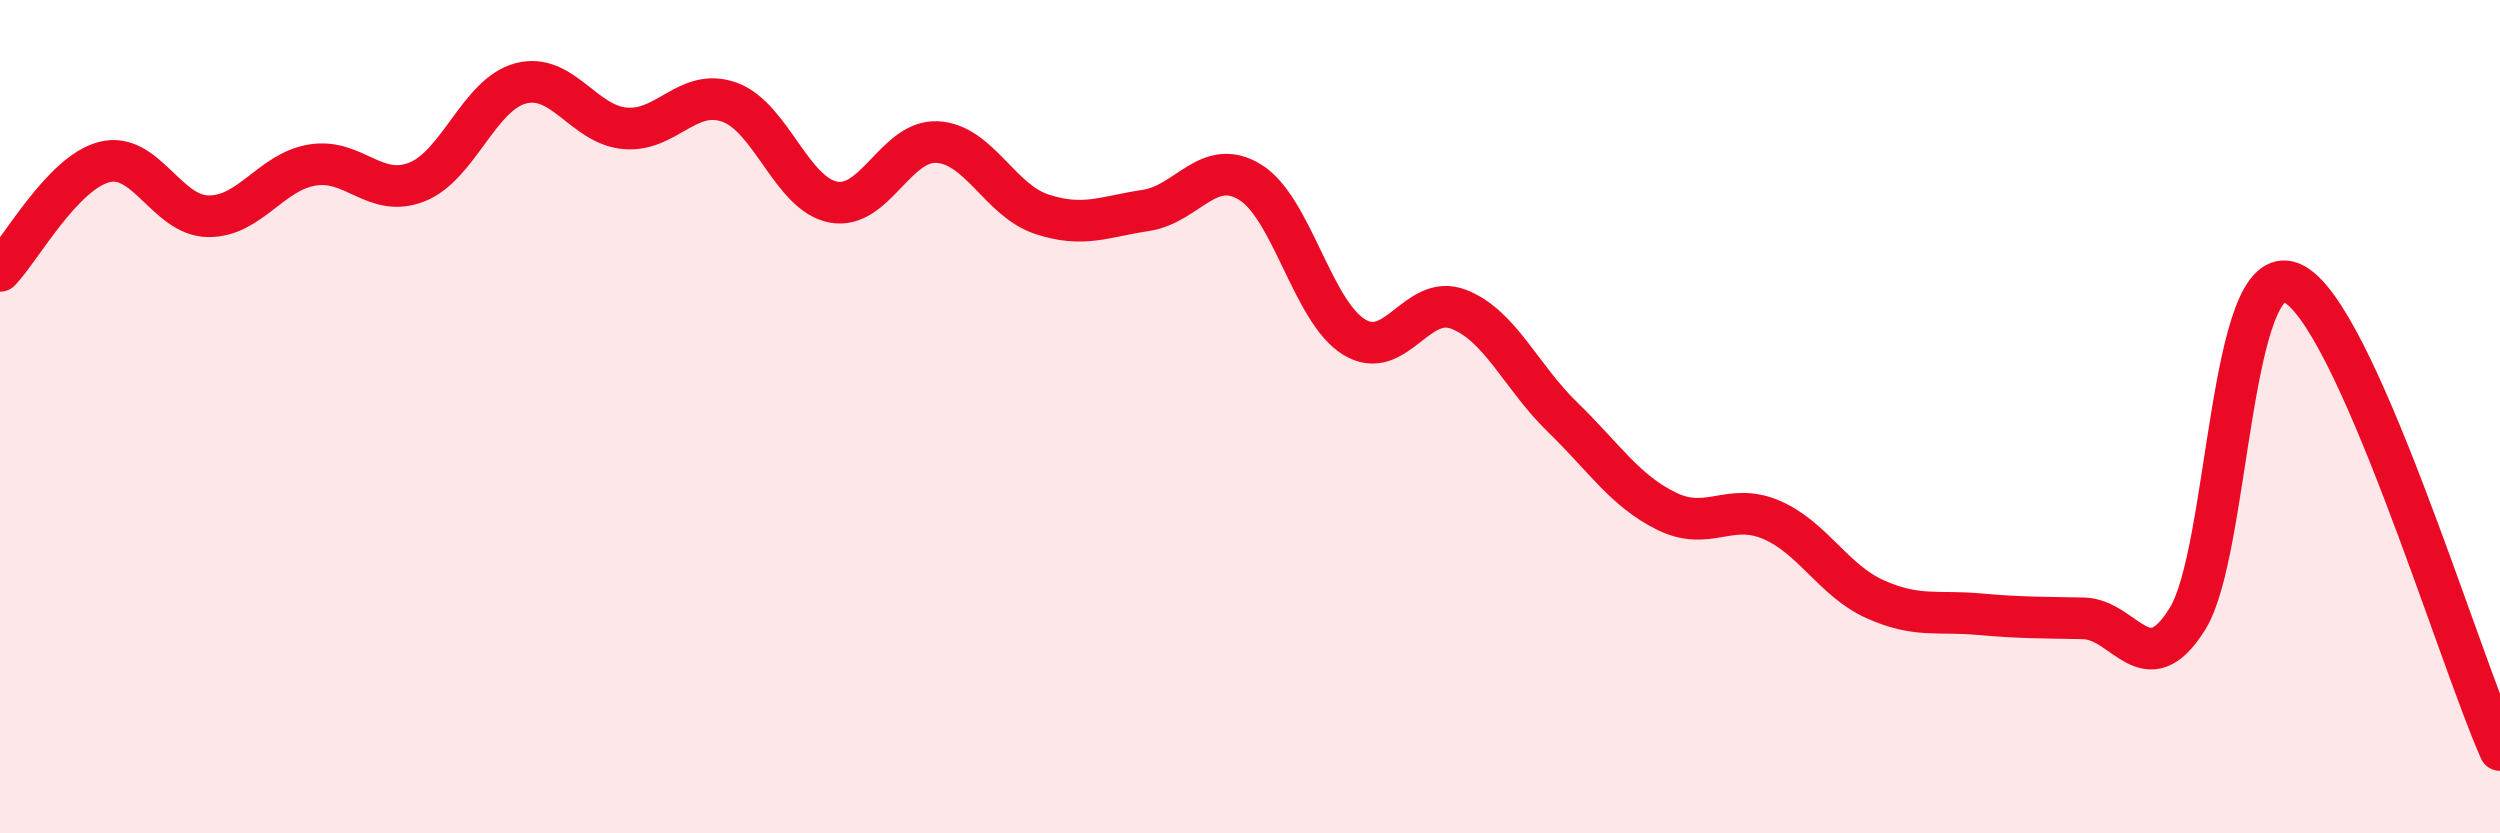
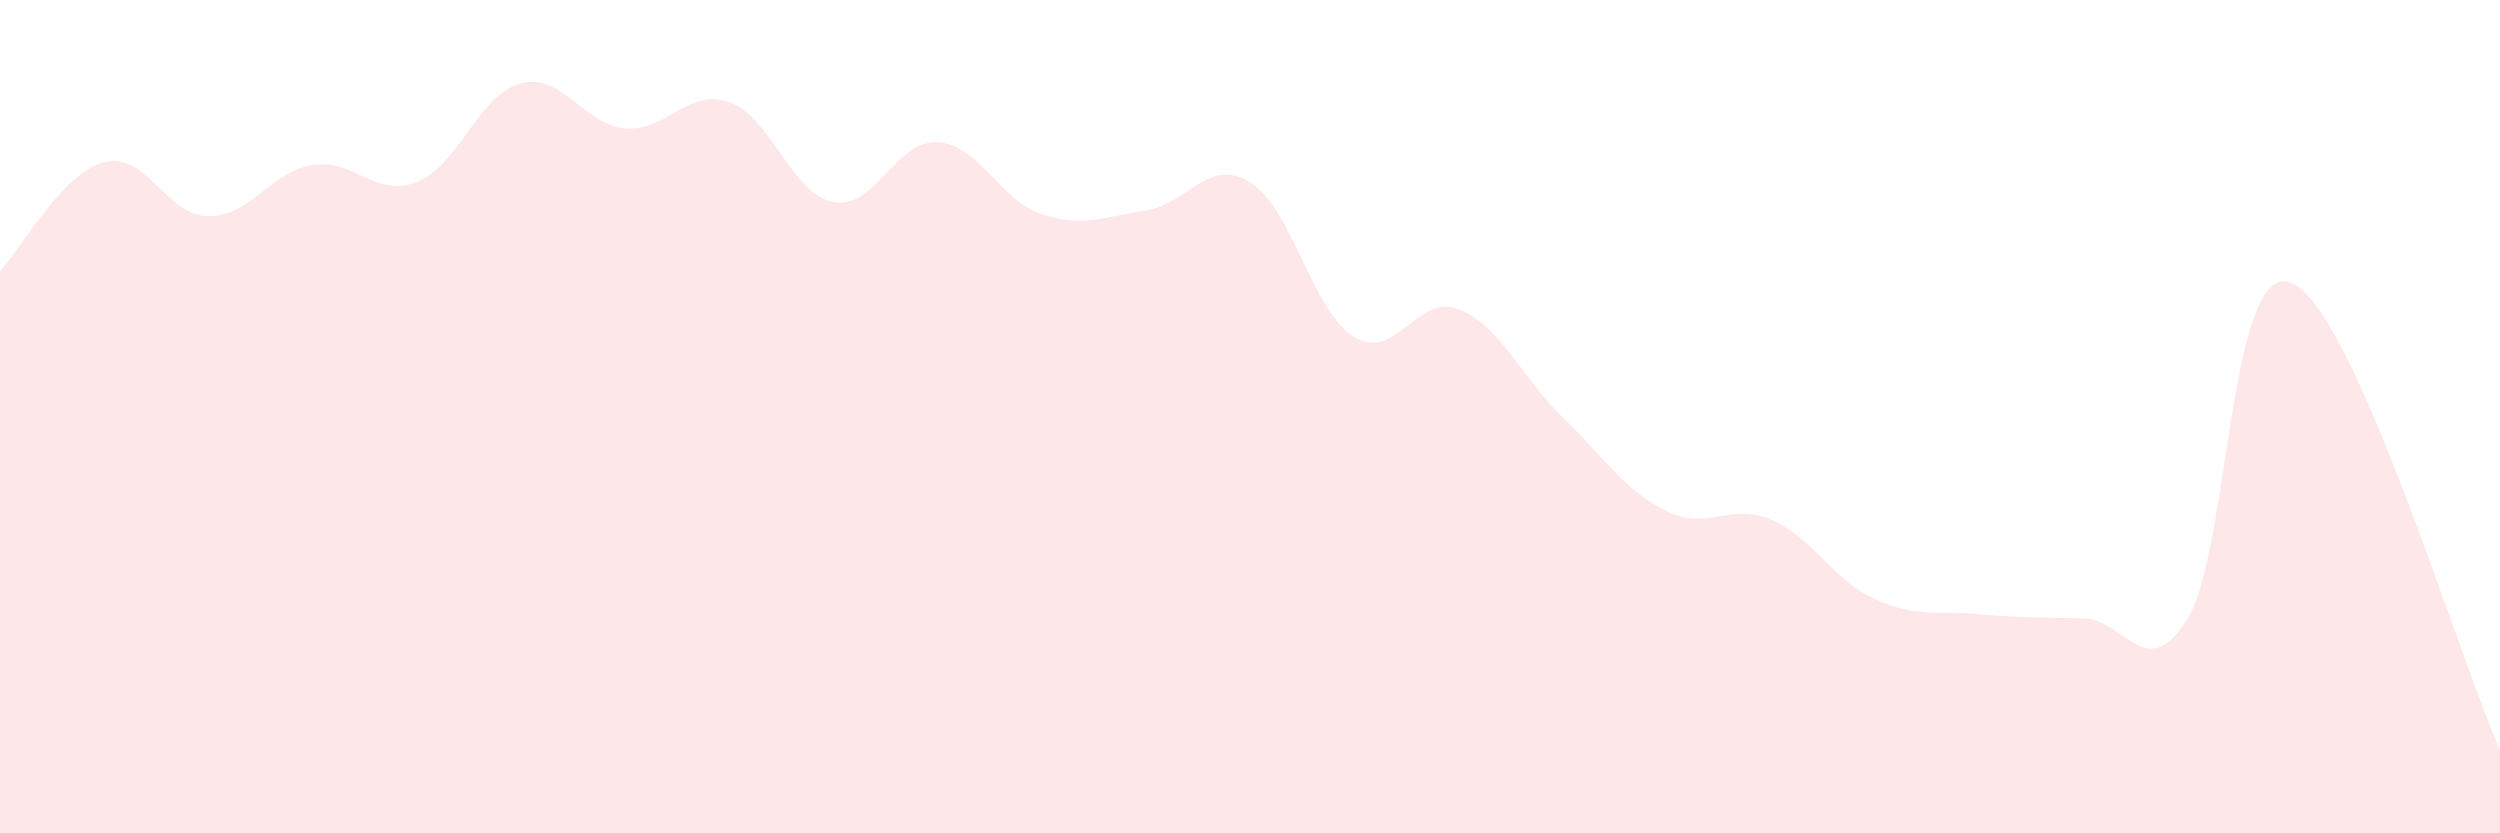
<svg xmlns="http://www.w3.org/2000/svg" width="60" height="20" viewBox="0 0 60 20">
  <path d="M 0,6.5 C 0.5,5.98 1.5,4.15 2.5,3.89 C 3.5,3.63 4,5.18 5,5.19 C 6,5.2 6.5,4.12 7.5,3.96 C 8.5,3.8 9,4.76 10,4.37 C 11,3.98 11.5,2.26 12.5,2 C 13.5,1.74 14,2.99 15,3.08 C 16,3.17 16.5,2.1 17.5,2.45 C 18.5,2.8 19,4.66 20,4.85 C 21,5.04 21.5,3.35 22.5,3.41 C 23.5,3.47 24,4.81 25,5.14 C 26,5.47 26.5,5.2 27.5,5.05 C 28.5,4.9 29,3.76 30,4.37 C 31,4.98 31.5,7.48 32.5,8.09 C 33.5,8.7 34,7.04 35,7.42 C 36,7.8 36.5,9.04 37.5,10.01 C 38.5,10.98 39,11.78 40,12.27 C 41,12.76 41.5,12.05 42.5,12.47 C 43.5,12.89 44,13.93 45,14.38 C 46,14.83 46.5,14.65 47.5,14.74 C 48.5,14.83 49,14.82 50,14.84 C 51,14.86 51.5,16.46 52.5,14.85 C 53.5,13.24 53.5,6.16 55,6.79 C 56.5,7.42 59,15.76 60,18L60 20L0 20Z" fill="#EB0A25" opacity="0.1" stroke-linecap="round" stroke-linejoin="round" />
-   <path d="M 0,6.5 C 0.5,5.98 1.5,4.15 2.5,3.89 C 3.5,3.63 4,5.18 5,5.19 C 6,5.2 6.5,4.12 7.5,3.96 C 8.5,3.8 9,4.76 10,4.37 C 11,3.98 11.5,2.26 12.5,2 C 13.5,1.74 14,2.99 15,3.08 C 16,3.17 16.5,2.1 17.5,2.45 C 18.5,2.8 19,4.66 20,4.85 C 21,5.04 21.5,3.35 22.5,3.41 C 23.5,3.47 24,4.81 25,5.14 C 26,5.47 26.5,5.2 27.5,5.05 C 28.5,4.9 29,3.76 30,4.37 C 31,4.98 31.5,7.48 32.5,8.09 C 33.5,8.7 34,7.04 35,7.42 C 36,7.8 36.5,9.04 37.5,10.01 C 38.5,10.98 39,11.78 40,12.27 C 41,12.76 41.5,12.05 42.5,12.47 C 43.5,12.89 44,13.93 45,14.38 C 46,14.83 46.5,14.65 47.5,14.74 C 48.5,14.83 49,14.82 50,14.84 C 51,14.86 51.5,16.46 52.5,14.85 C 53.5,13.24 53.5,6.16 55,6.79 C 56.5,7.42 59,15.76 60,18" stroke="#EB0A25" stroke-width="1" fill="none" stroke-linecap="round" stroke-linejoin="round" />
</svg>